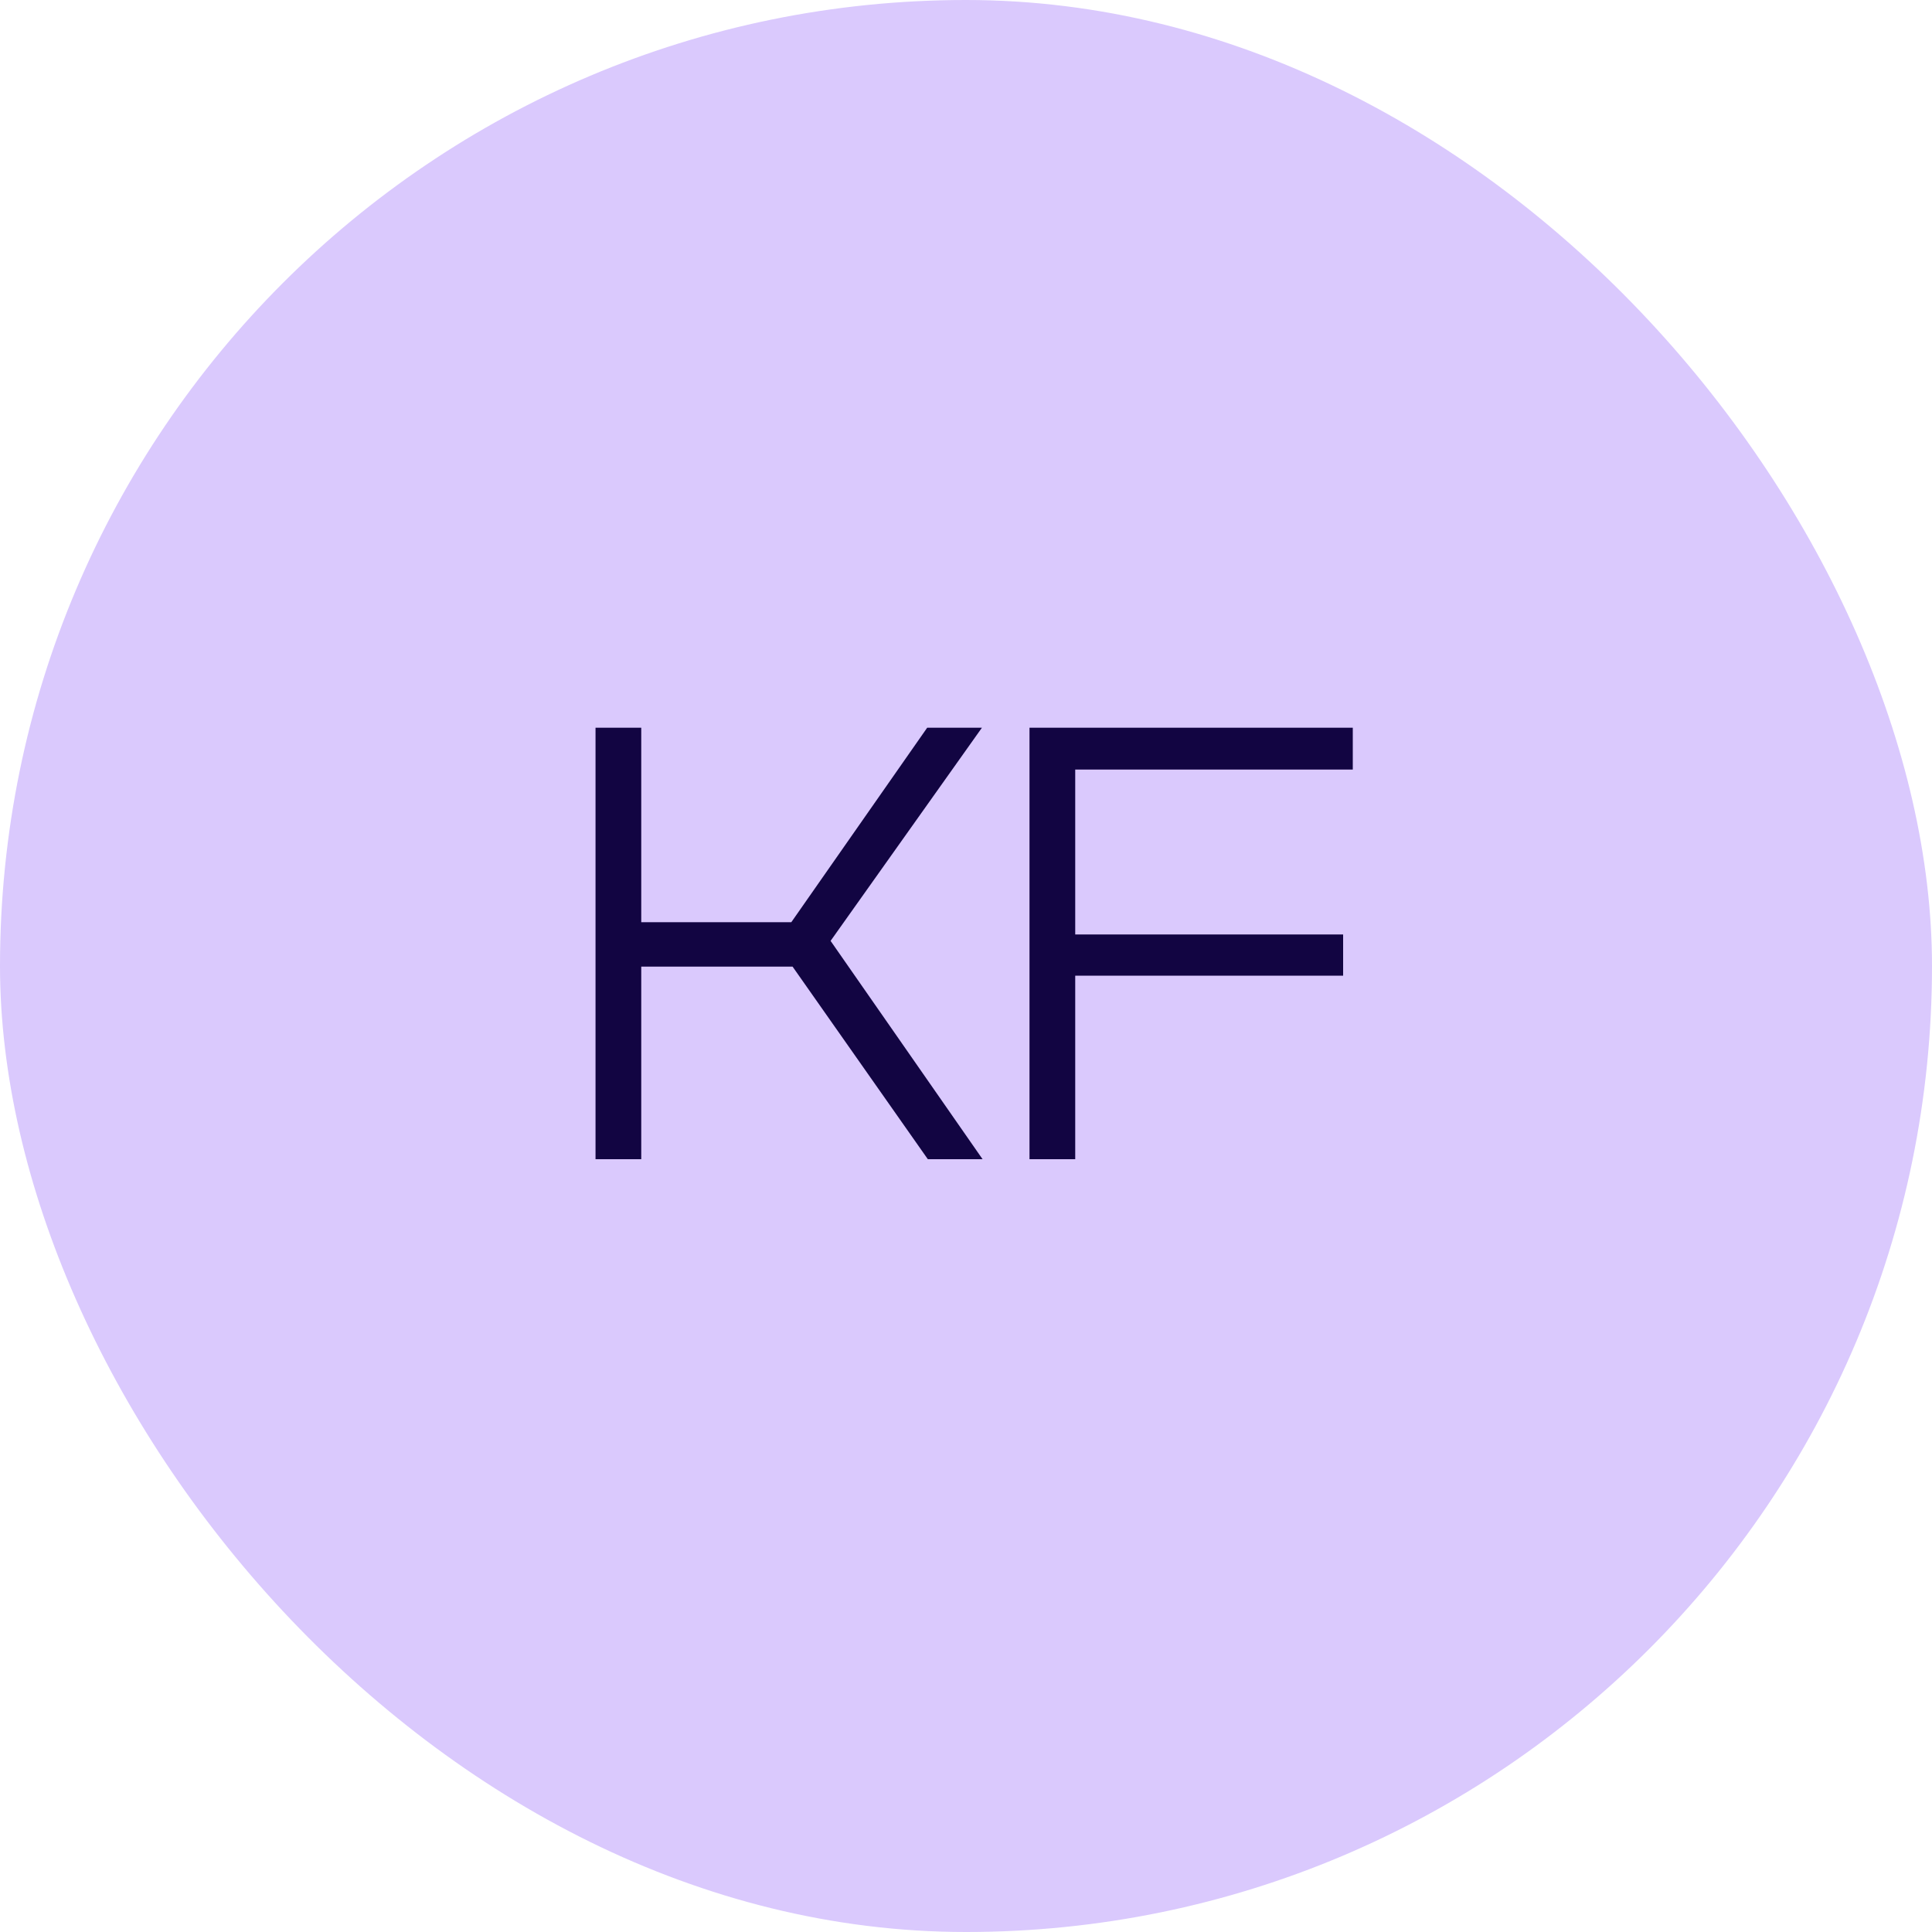
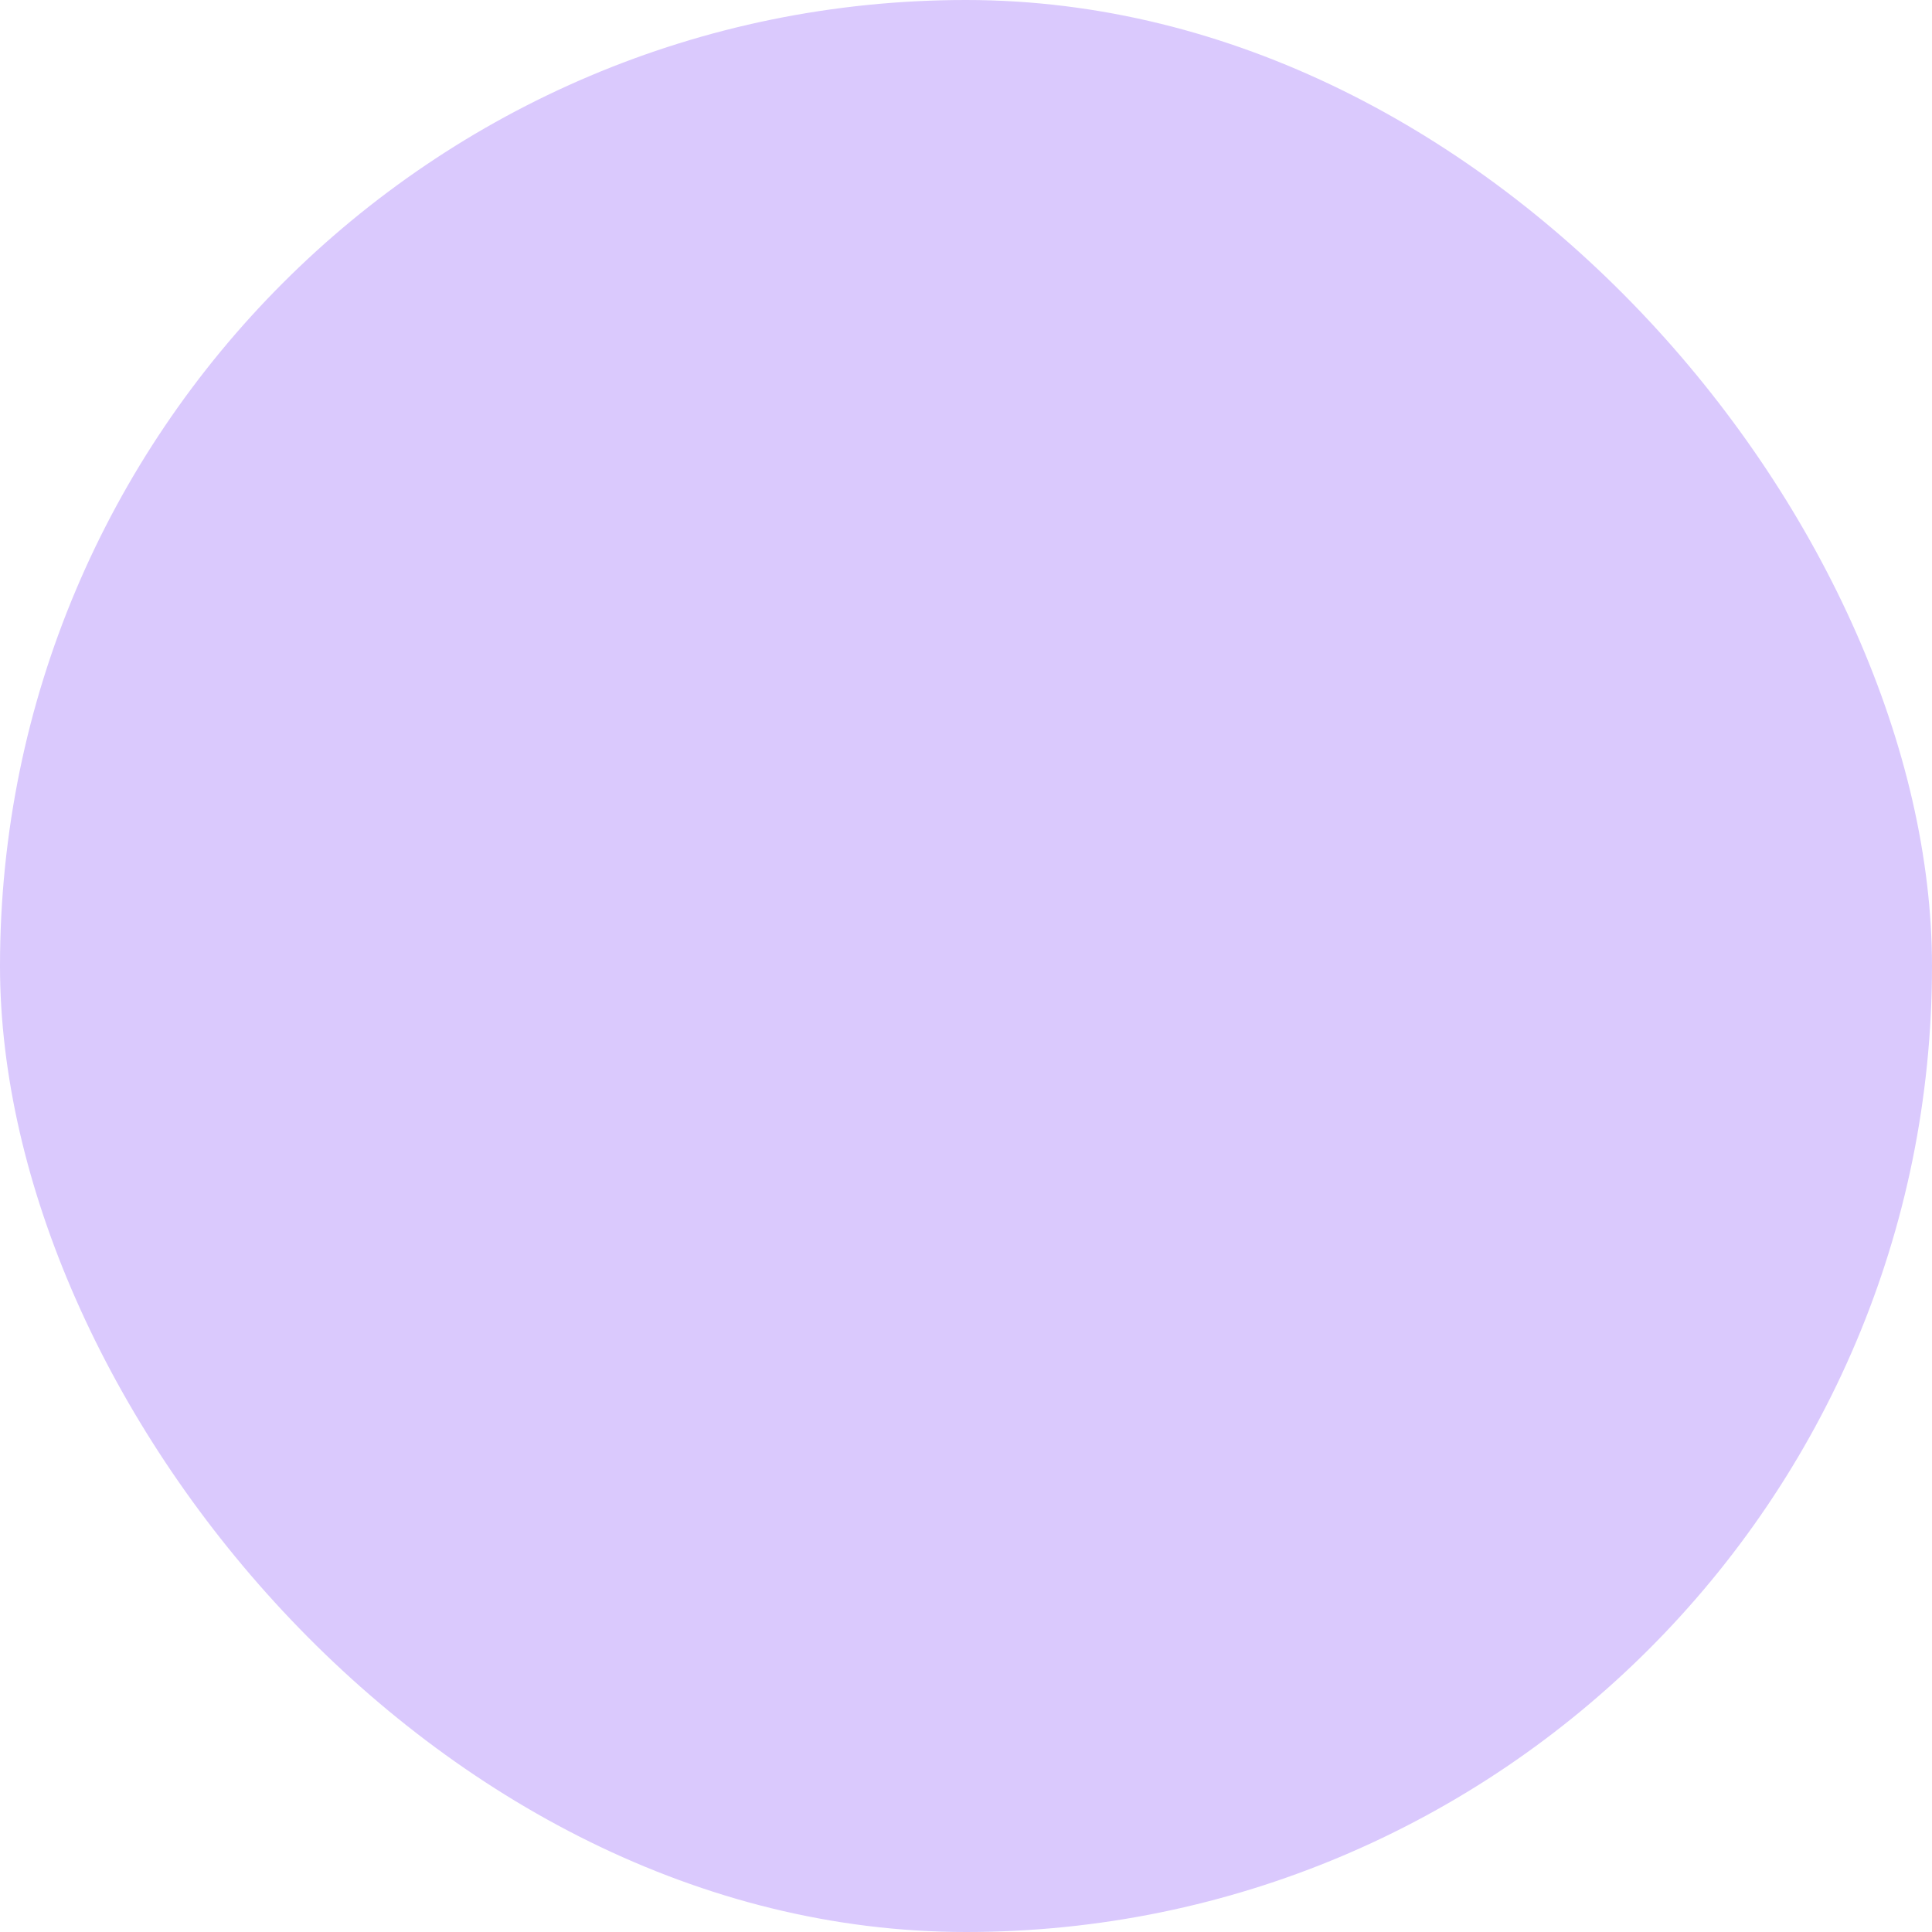
<svg xmlns="http://www.w3.org/2000/svg" width="45" height="45" viewBox="0 0 45 45" fill="none">
  <rect width="45" height="45" rx="22.5" fill="#DAC9FD" />
-   <path d="M22.886 27H21.611L18.461 22.515H14.666V21.48H18.431L21.596 16.95H22.871L19.346 21.915L22.886 27ZM14.936 27H13.871V16.95H14.936V27ZM25.044 27H23.979V16.95H25.044V27ZM31.284 22.725H24.339V21.765H31.284V22.725ZM31.509 17.925H24.339V16.95H31.509V17.925Z" fill="#120542" />
</svg>